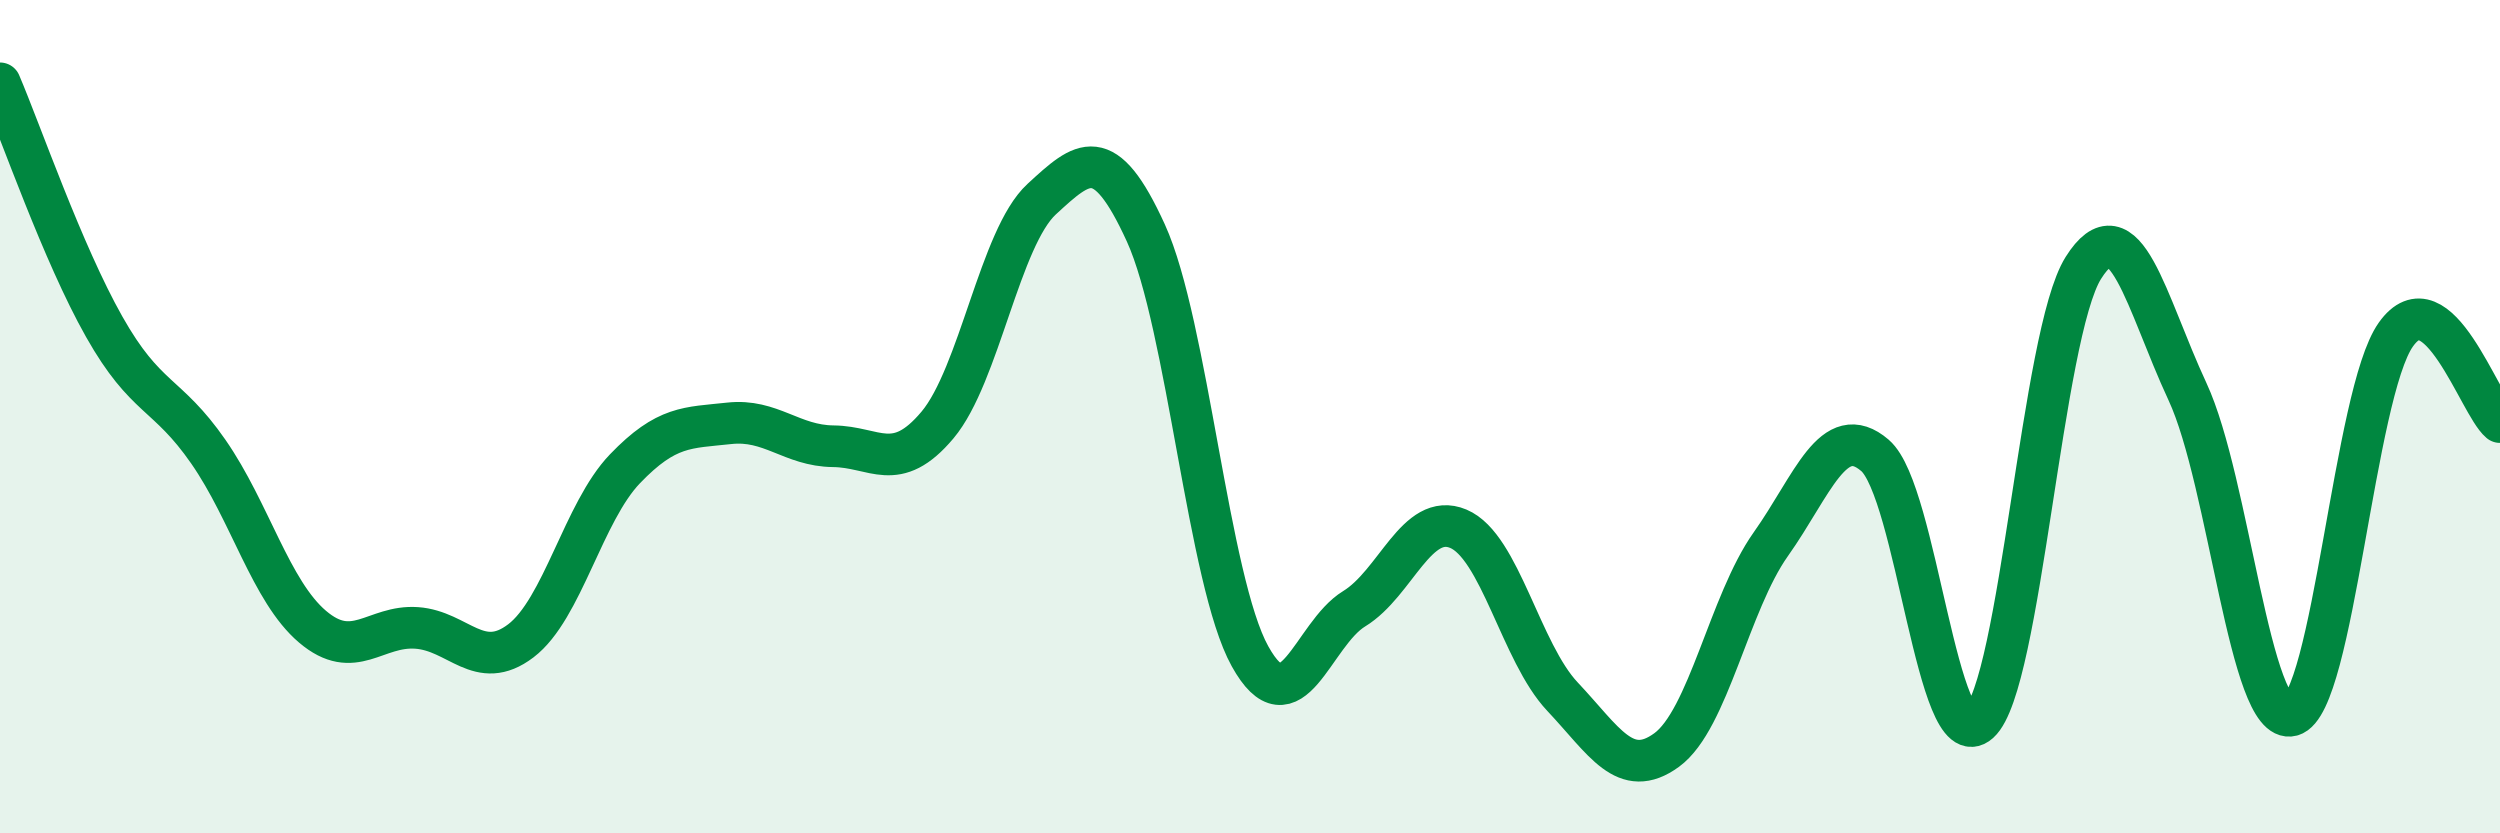
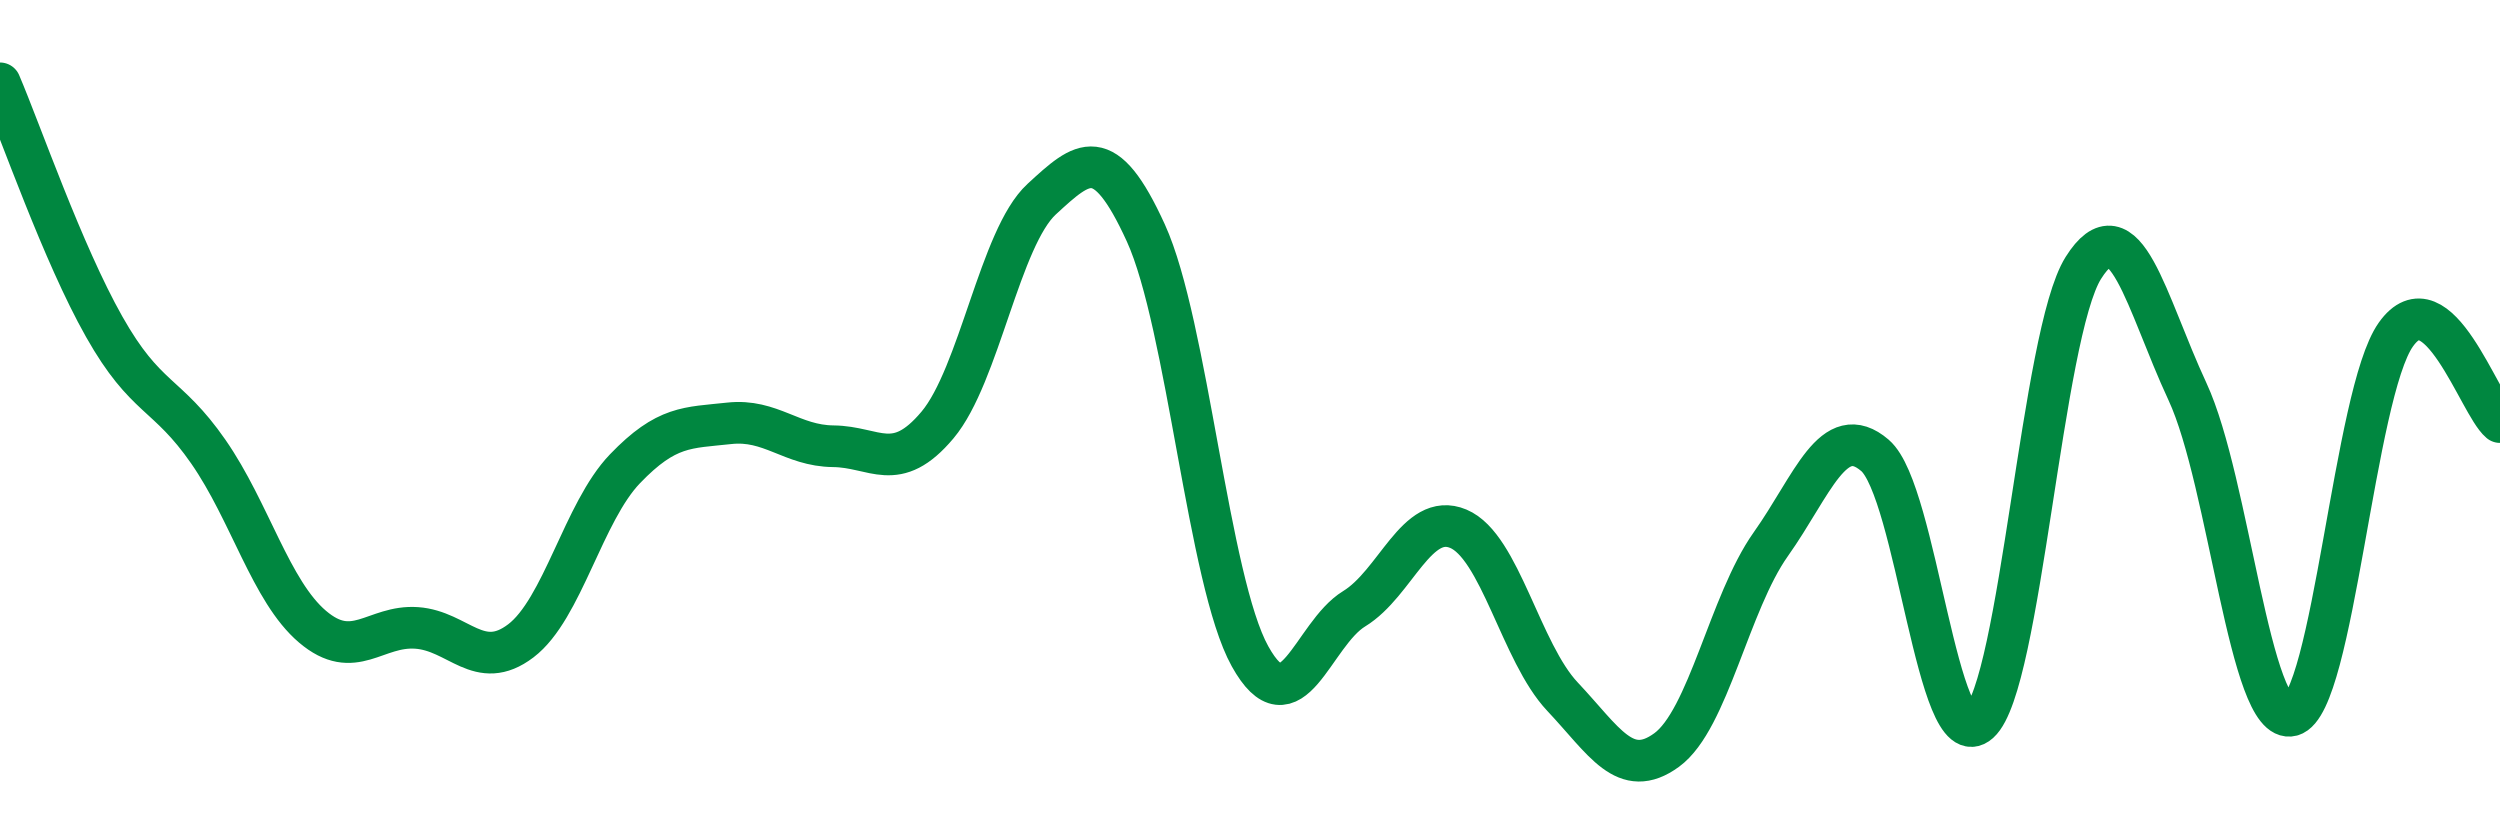
<svg xmlns="http://www.w3.org/2000/svg" width="60" height="20" viewBox="0 0 60 20">
-   <path d="M 0,2 C 0.5,3.17 1.5,6.07 2.5,7.84 C 3.5,9.61 4,9.4 5,10.84 C 6,12.28 6.5,14.19 7.5,15.04 C 8.5,15.89 9,15 10,15.07 C 11,15.14 11.5,16.14 12.5,15.38 C 13.5,14.62 14,12.29 15,11.25 C 16,10.21 16.5,10.27 17.5,10.16 C 18.5,10.05 19,10.7 20,10.71 C 21,10.72 21.5,11.39 22.5,10.2 C 23.5,9.01 24,5.7 25,4.78 C 26,3.86 26.5,3.4 27.5,5.59 C 28.5,7.78 29,13.95 30,15.75 C 31,17.55 31.5,15.22 32.5,14.61 C 33.5,14 34,12.27 35,12.69 C 36,13.11 36.5,15.66 37.5,16.72 C 38.5,17.78 39,18.73 40,18 C 41,17.27 41.5,14.47 42.5,13.06 C 43.5,11.65 44,10.07 45,10.93 C 46,11.79 46.5,18.24 47.5,17.34 C 48.5,16.44 49,8.02 50,6.43 C 51,4.84 51.5,7.25 52.5,9.4 C 53.5,11.55 54,17.44 55,17.17 C 56,16.9 56.5,9.44 57.5,8.03 C 58.5,6.62 59.5,9.71 60,10.13L60 20L0 20Z" fill="#008740" opacity="0.1" stroke-linecap="round" stroke-linejoin="round" />
  <path d="M 0,2 C 0.5,3.17 1.5,6.07 2.5,7.84 C 3.5,9.61 4,9.4 5,10.84 C 6,12.28 6.5,14.19 7.5,15.04 C 8.5,15.89 9,15 10,15.07 C 11,15.14 11.5,16.14 12.5,15.38 C 13.5,14.62 14,12.29 15,11.25 C 16,10.21 16.5,10.27 17.5,10.16 C 18.5,10.05 19,10.7 20,10.71 C 21,10.72 21.5,11.39 22.5,10.2 C 23.5,9.01 24,5.7 25,4.78 C 26,3.86 26.5,3.4 27.5,5.59 C 28.5,7.78 29,13.95 30,15.75 C 31,17.55 31.5,15.22 32.5,14.61 C 33.5,14 34,12.27 35,12.69 C 36,13.11 36.5,15.66 37.5,16.72 C 38.5,17.78 39,18.73 40,18 C 41,17.27 41.5,14.47 42.5,13.06 C 43.5,11.65 44,10.07 45,10.93 C 46,11.79 46.5,18.24 47.5,17.34 C 48.5,16.44 49,8.02 50,6.43 C 51,4.84 51.5,7.25 52.5,9.4 C 53.5,11.55 54,17.44 55,17.17 C 56,16.9 56.5,9.44 57.5,8.03 C 58.5,6.62 59.5,9.71 60,10.13" stroke="#008740" stroke-width="1" fill="none" stroke-linecap="round" stroke-linejoin="round" />
</svg>